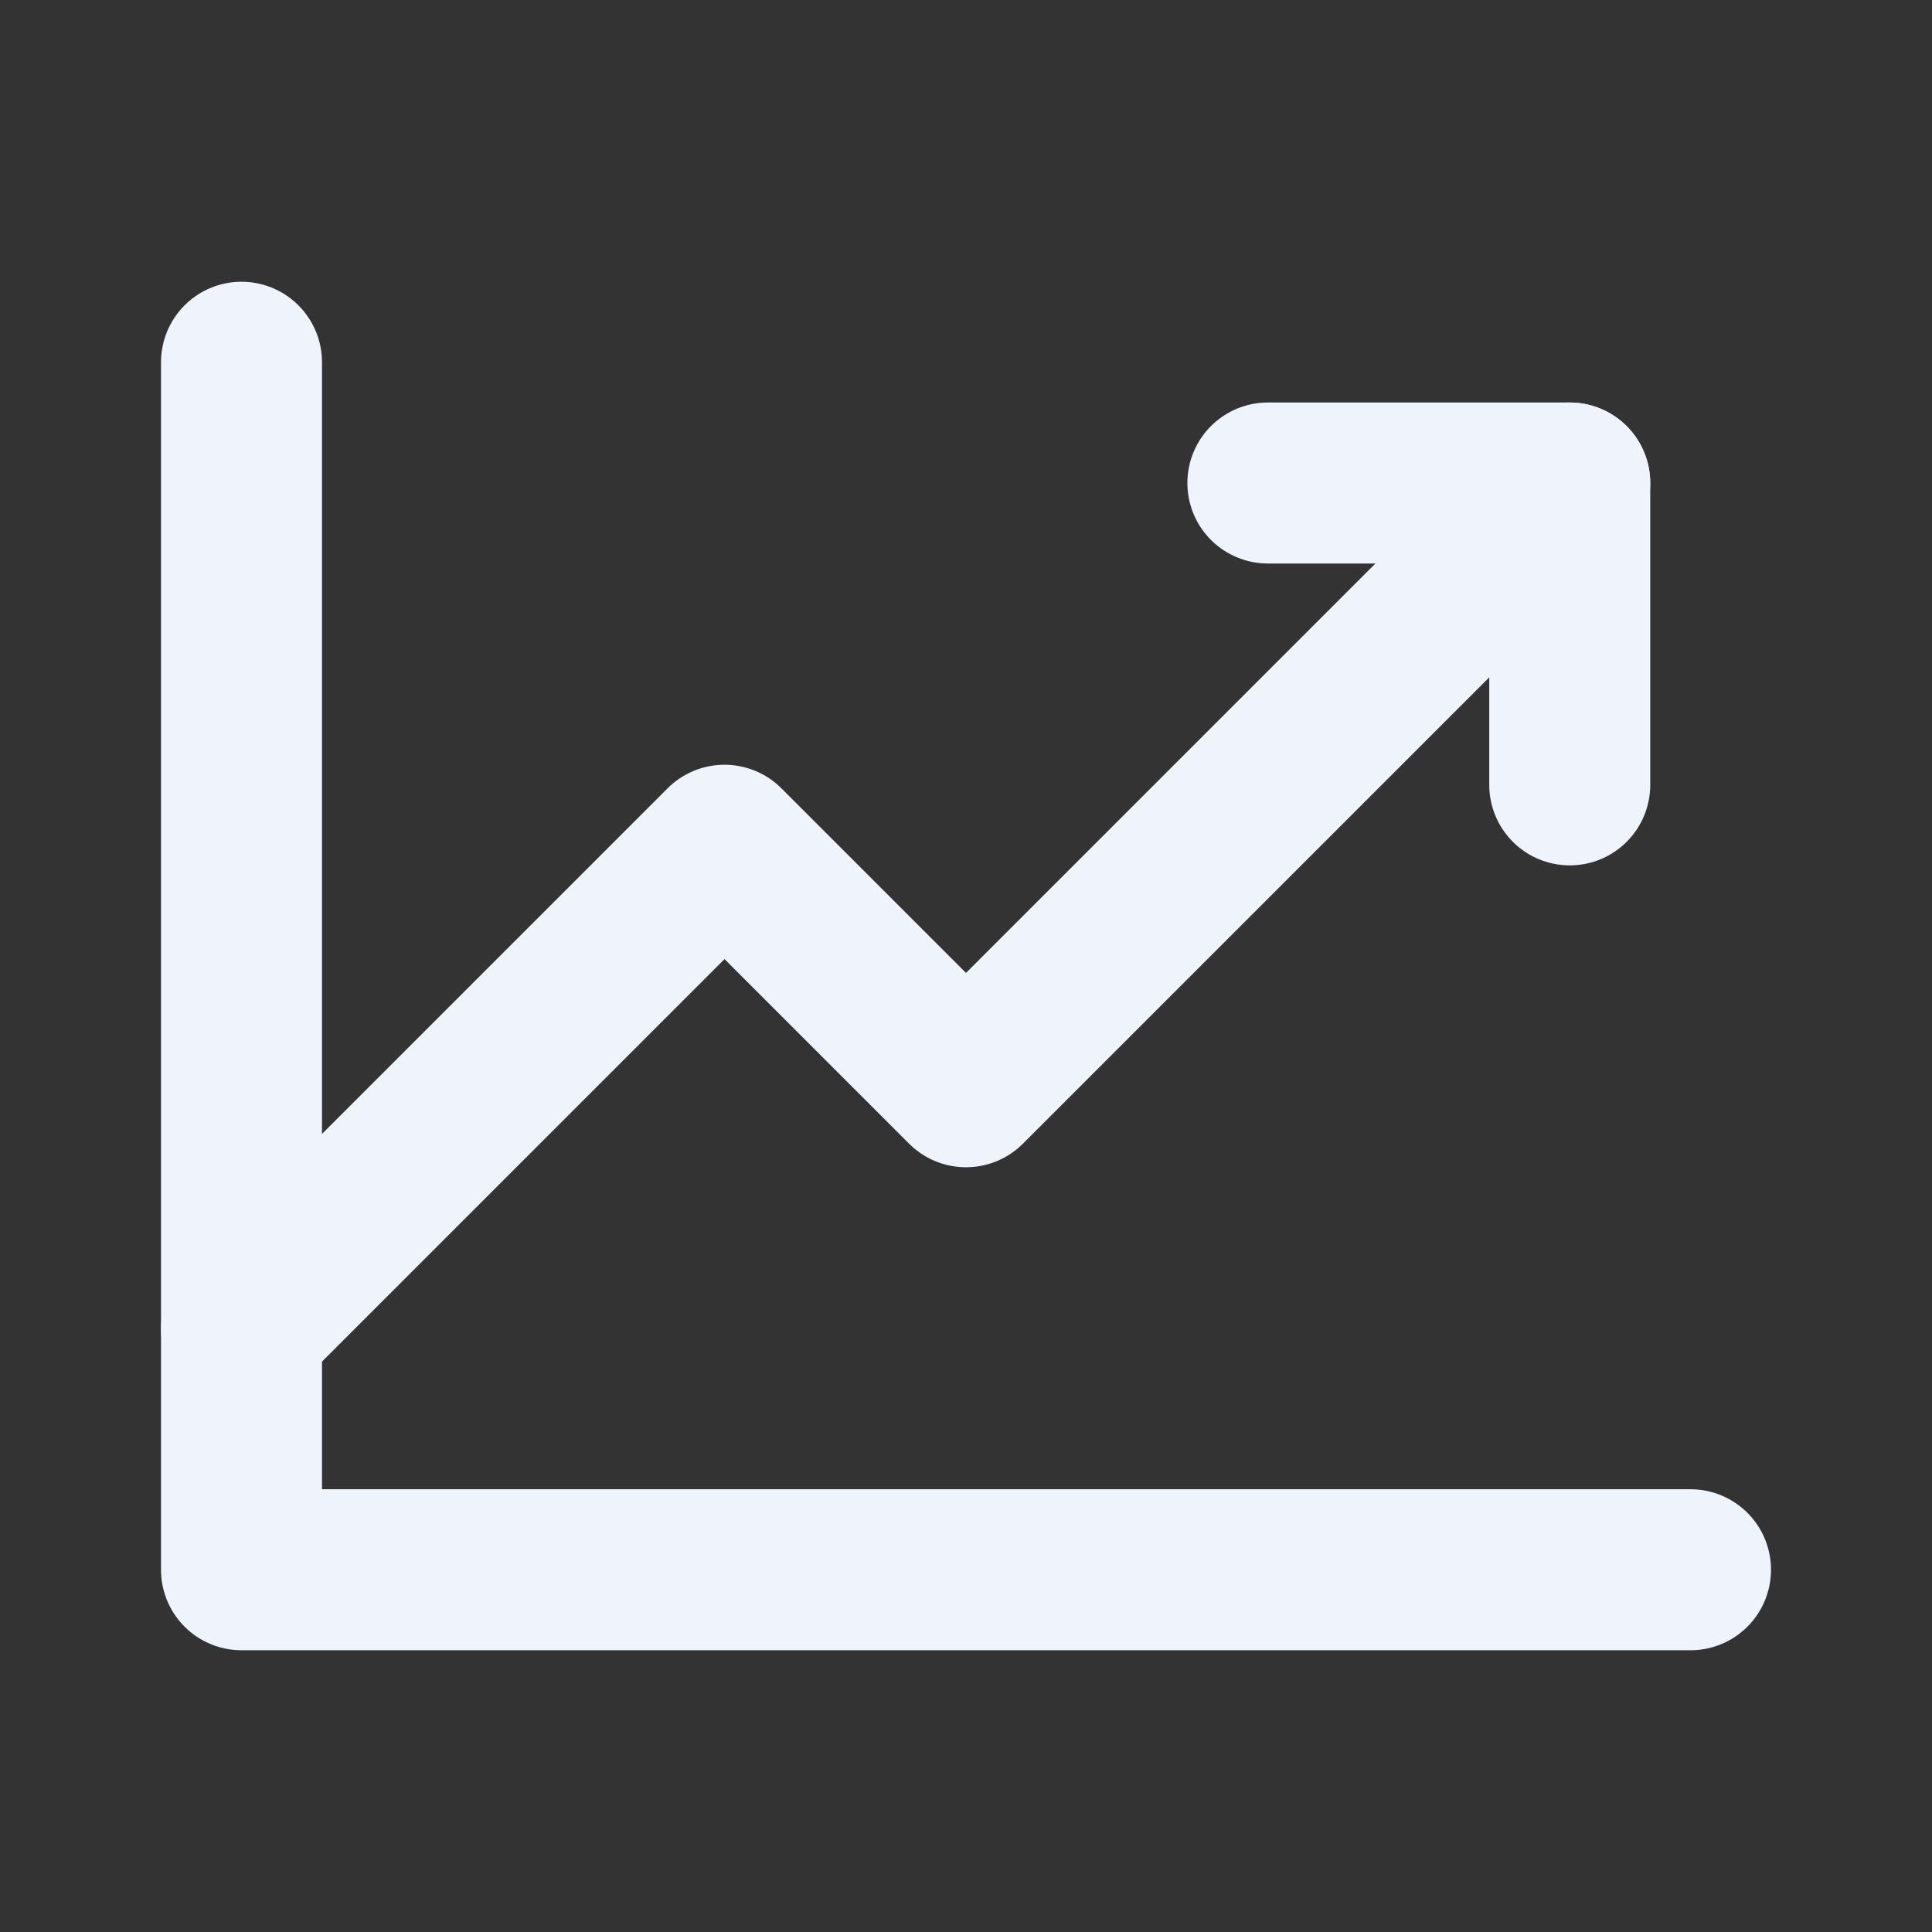
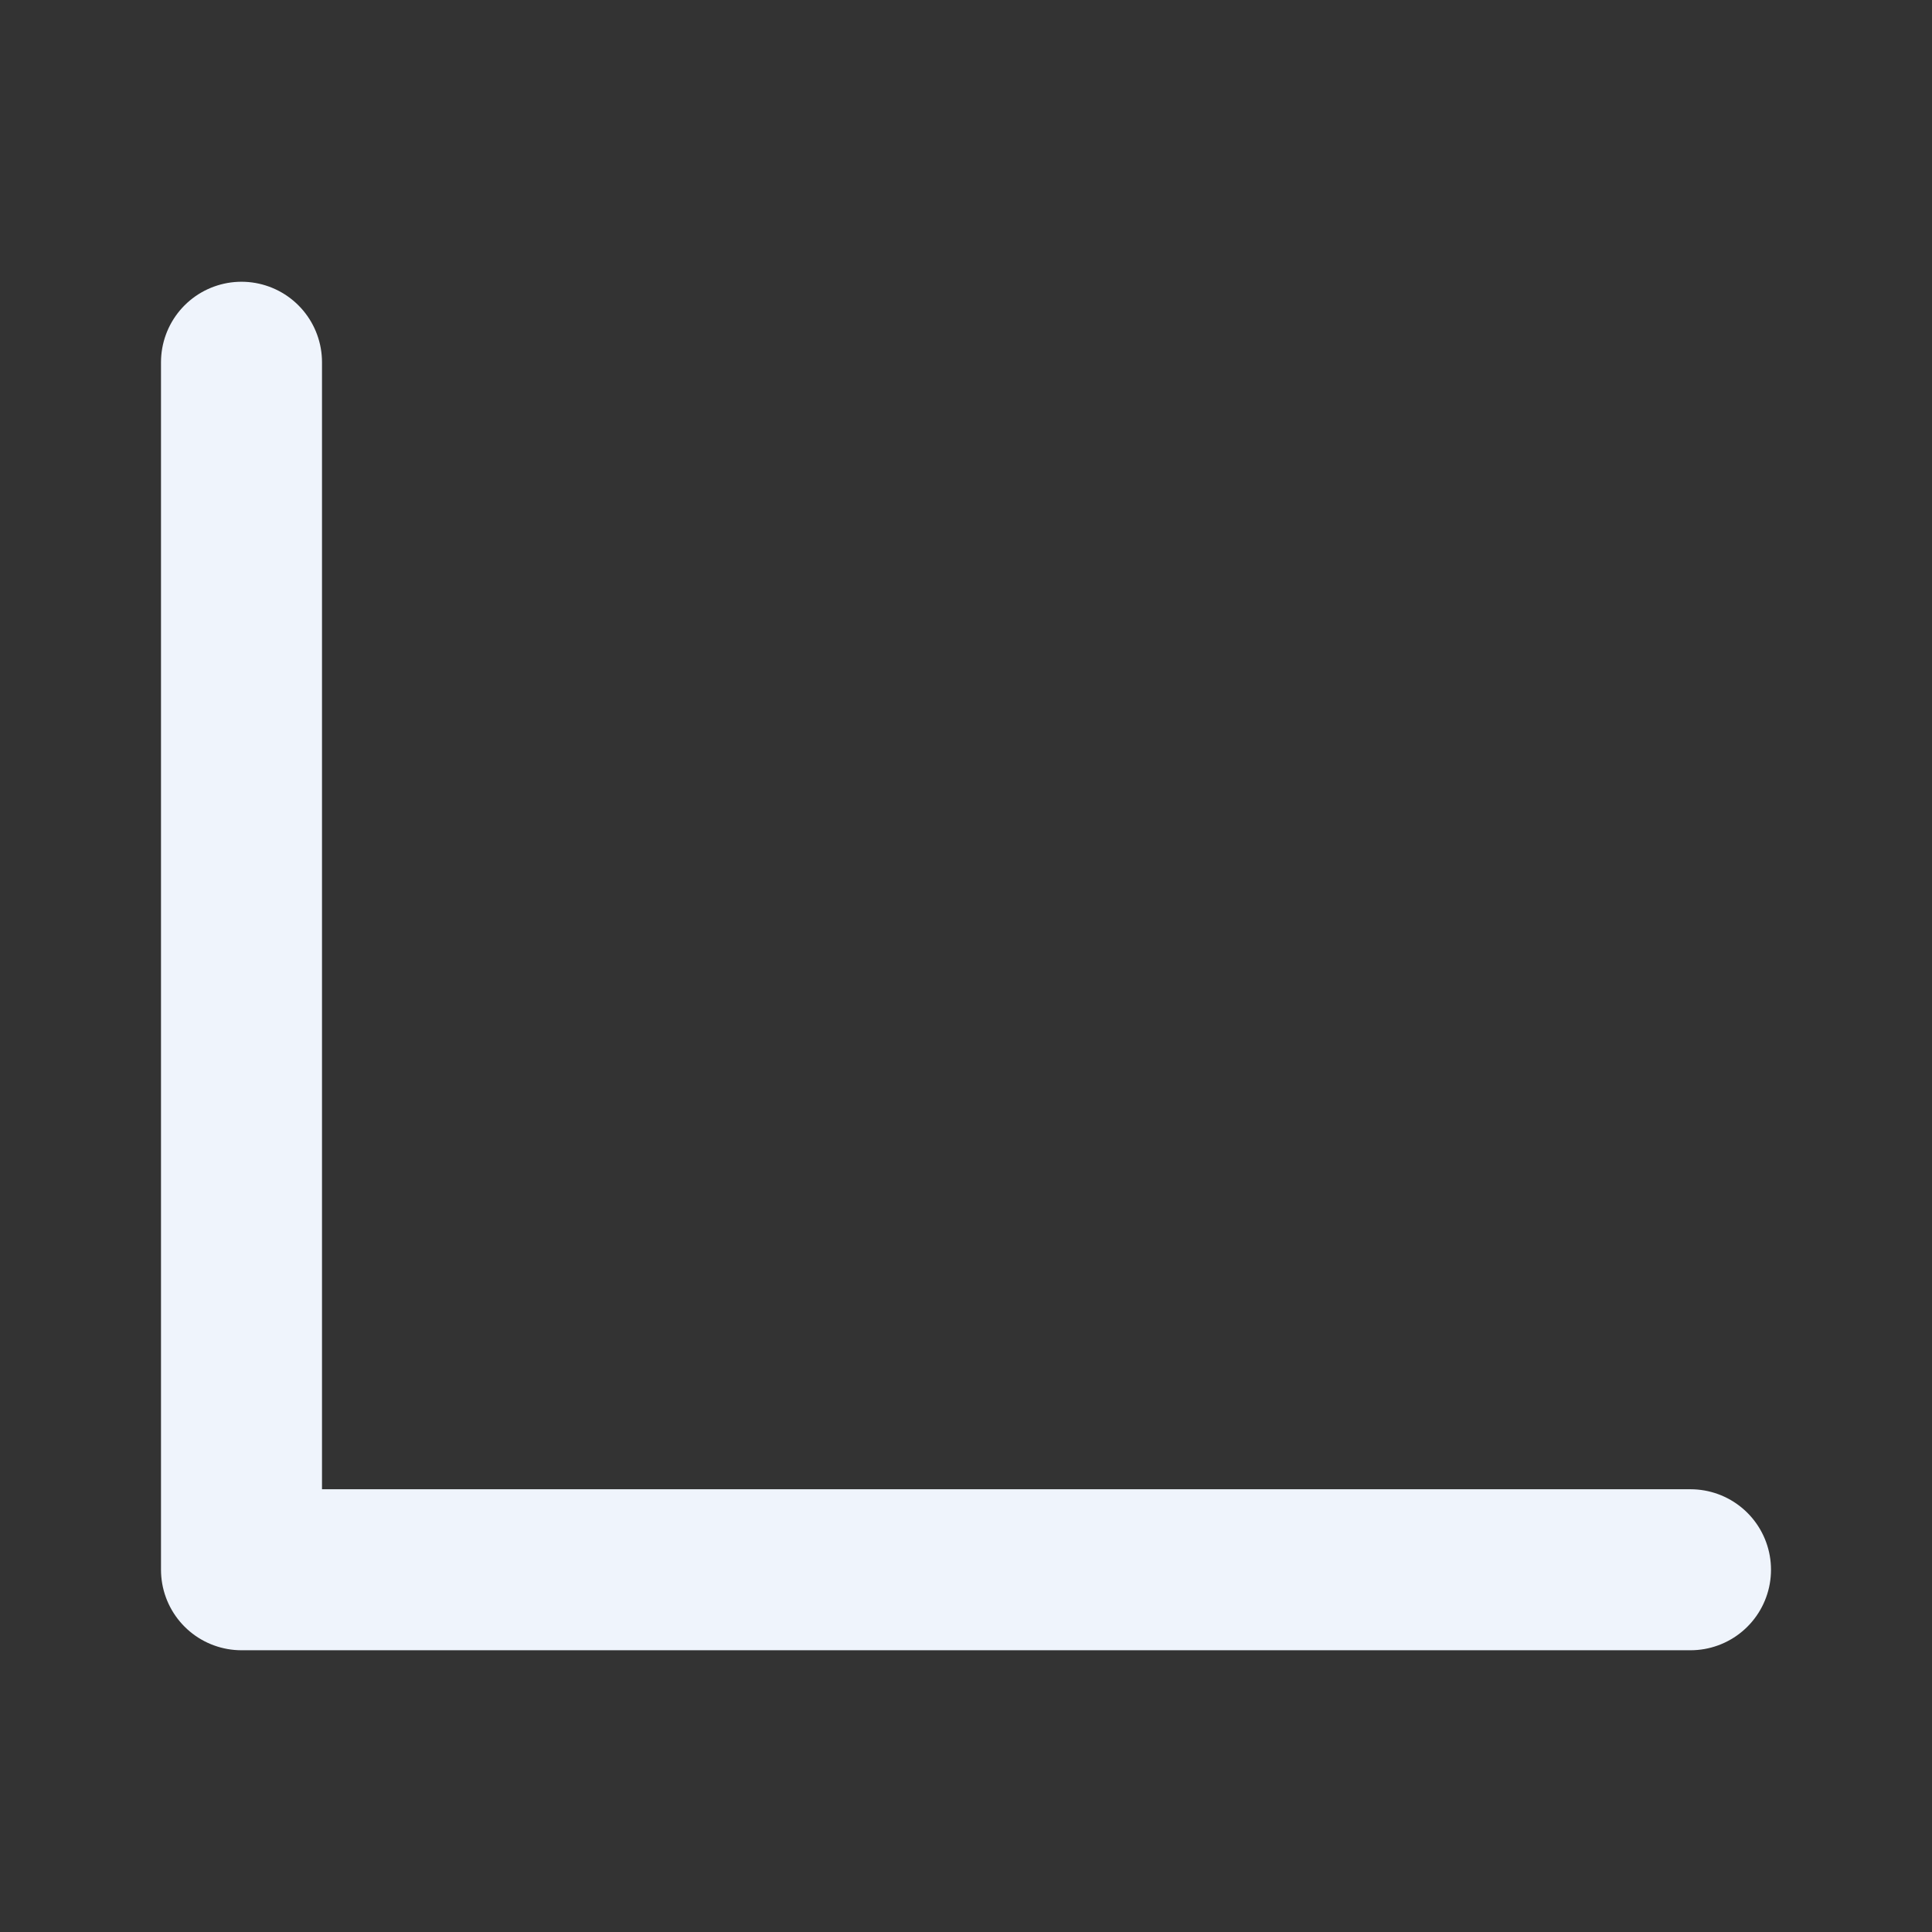
<svg xmlns="http://www.w3.org/2000/svg" width="48" height="48" viewBox="0 0 48 48" fill="none">
  <rect x="0" y="0" width="48" height="48" fill="#333333" stroke="none" />
  <path d="M42 39H6V9" stroke="#EFF4FC" stroke-width="4" stroke-linecap="round" stroke-linejoin="round" />
-   <path d="M39 12L24 27L18 21L6 33" stroke="#EFF4FC" stroke-width="4" stroke-linecap="round" stroke-linejoin="round" />
-   <path d="M39 19.5V12H31.5" stroke="#EFF4FC" stroke-width="4" stroke-linecap="round" stroke-linejoin="round" />
</svg>